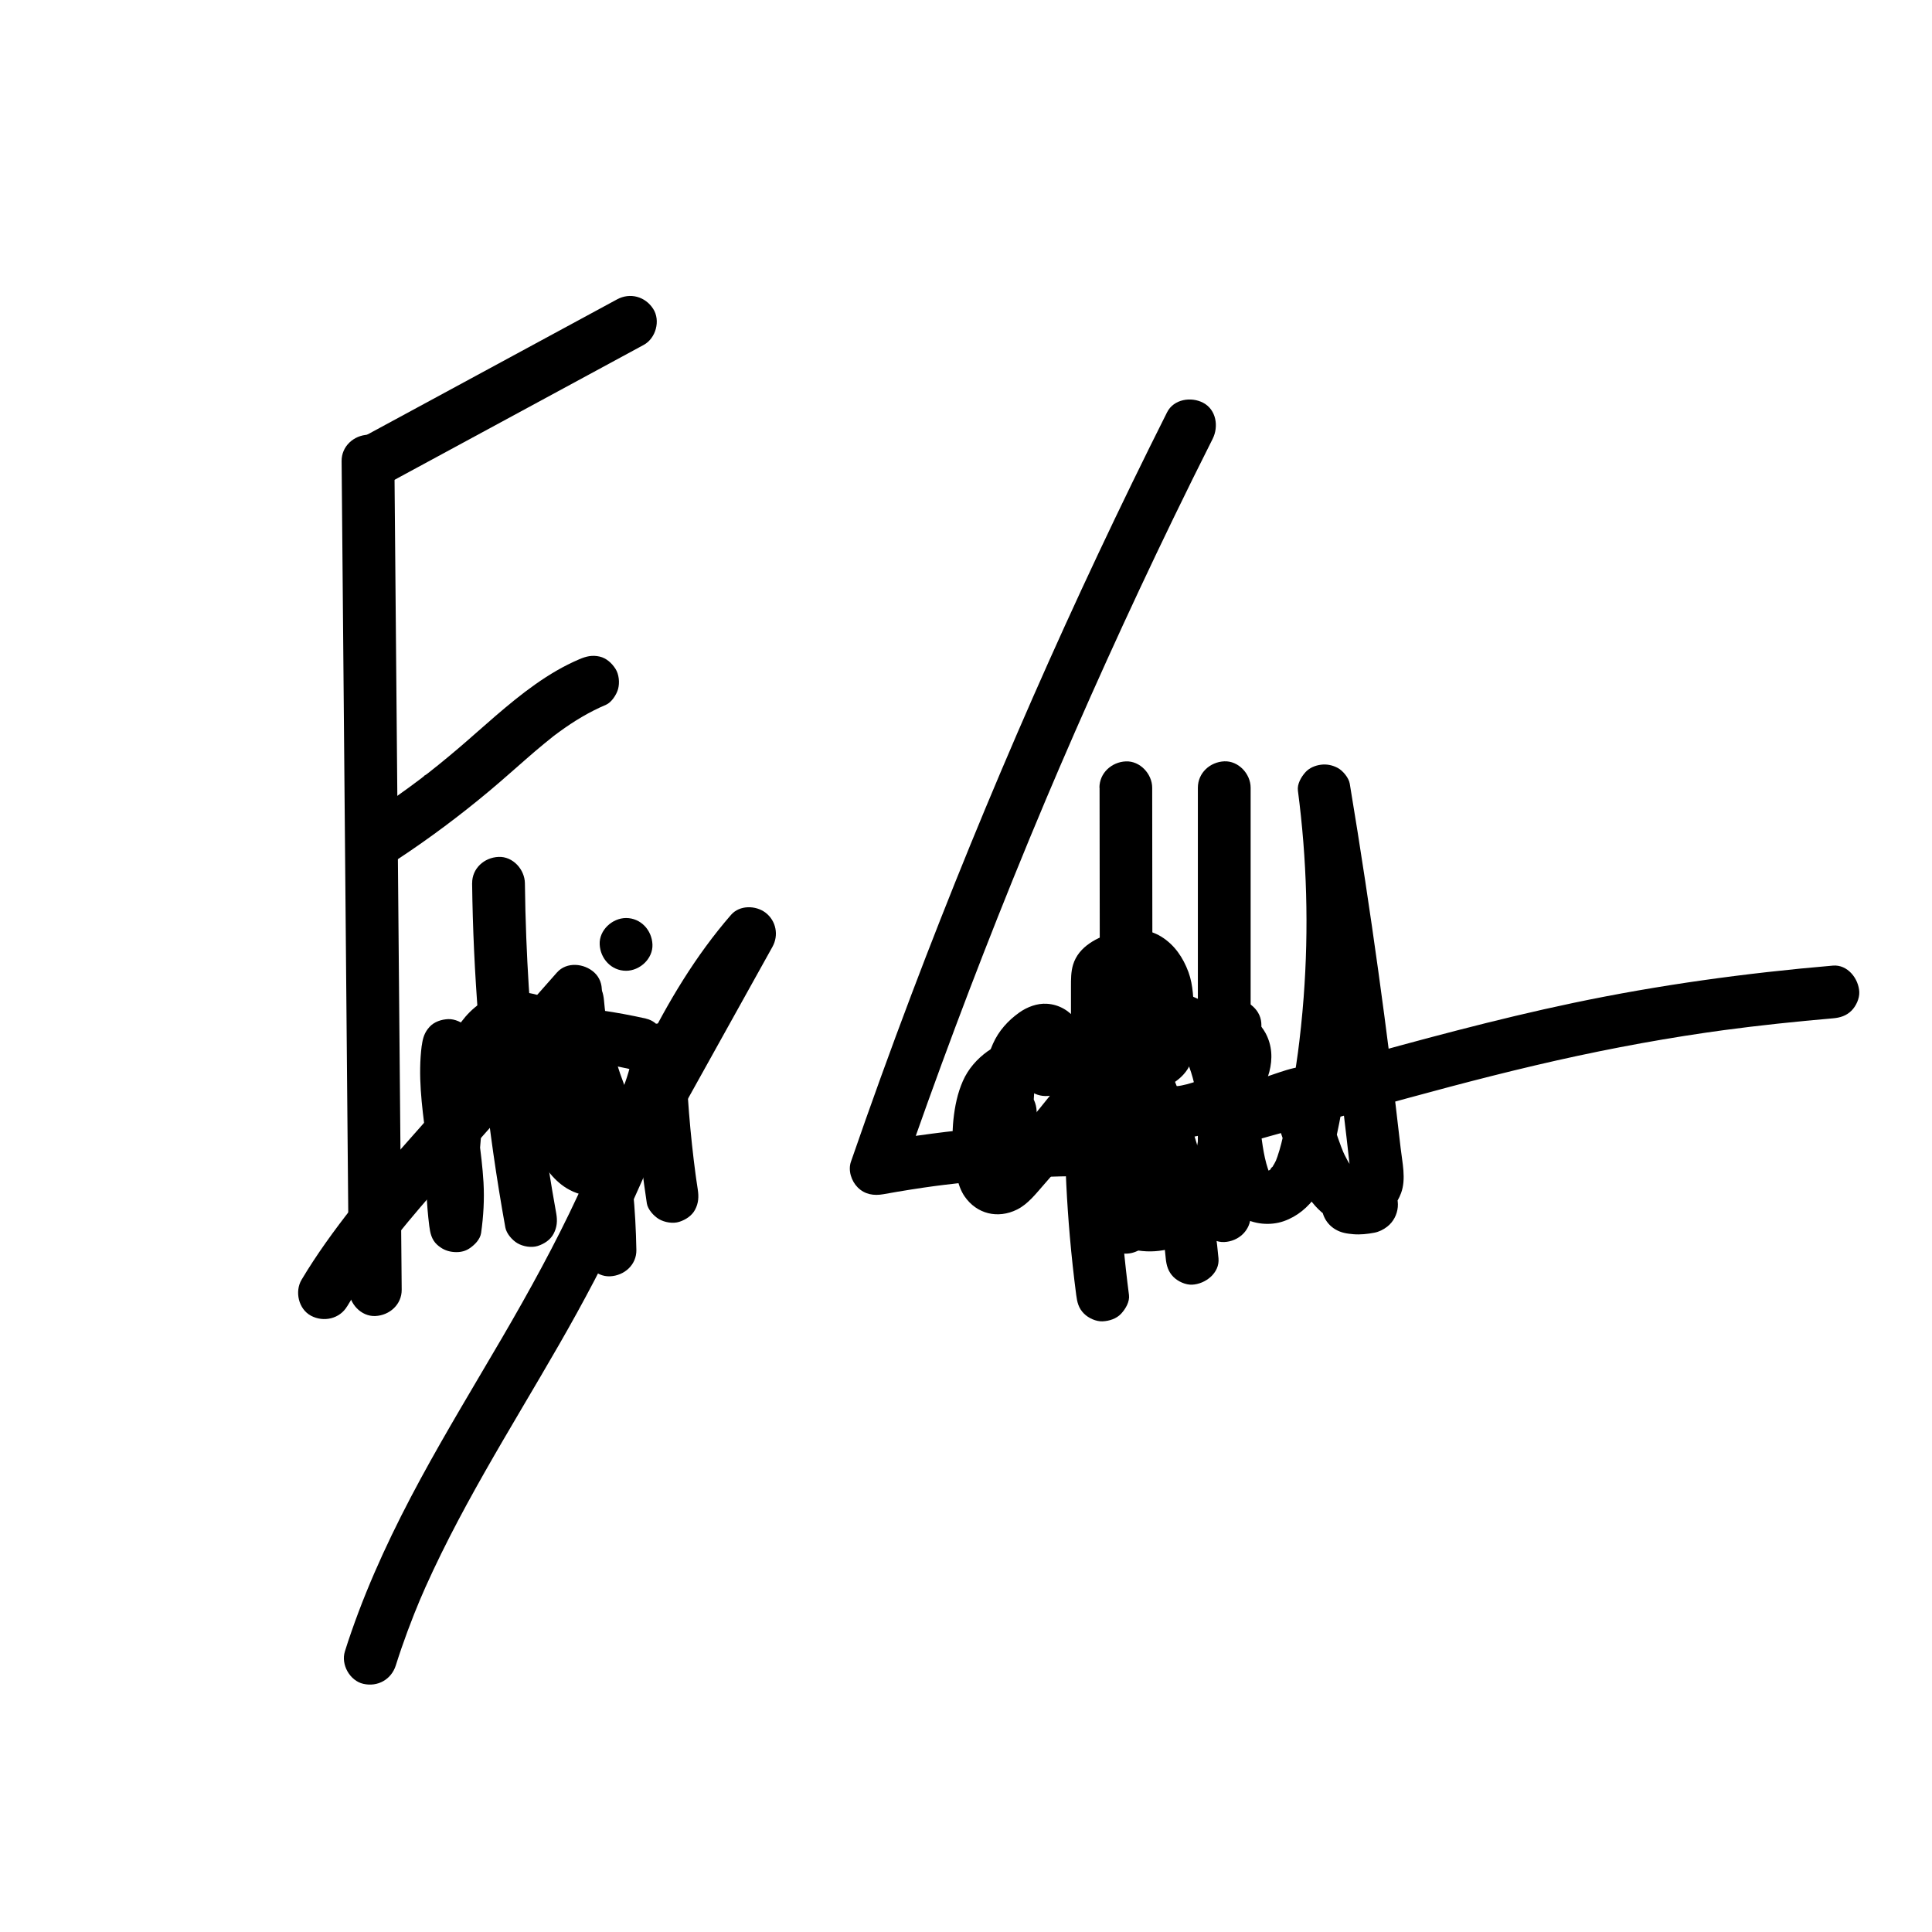
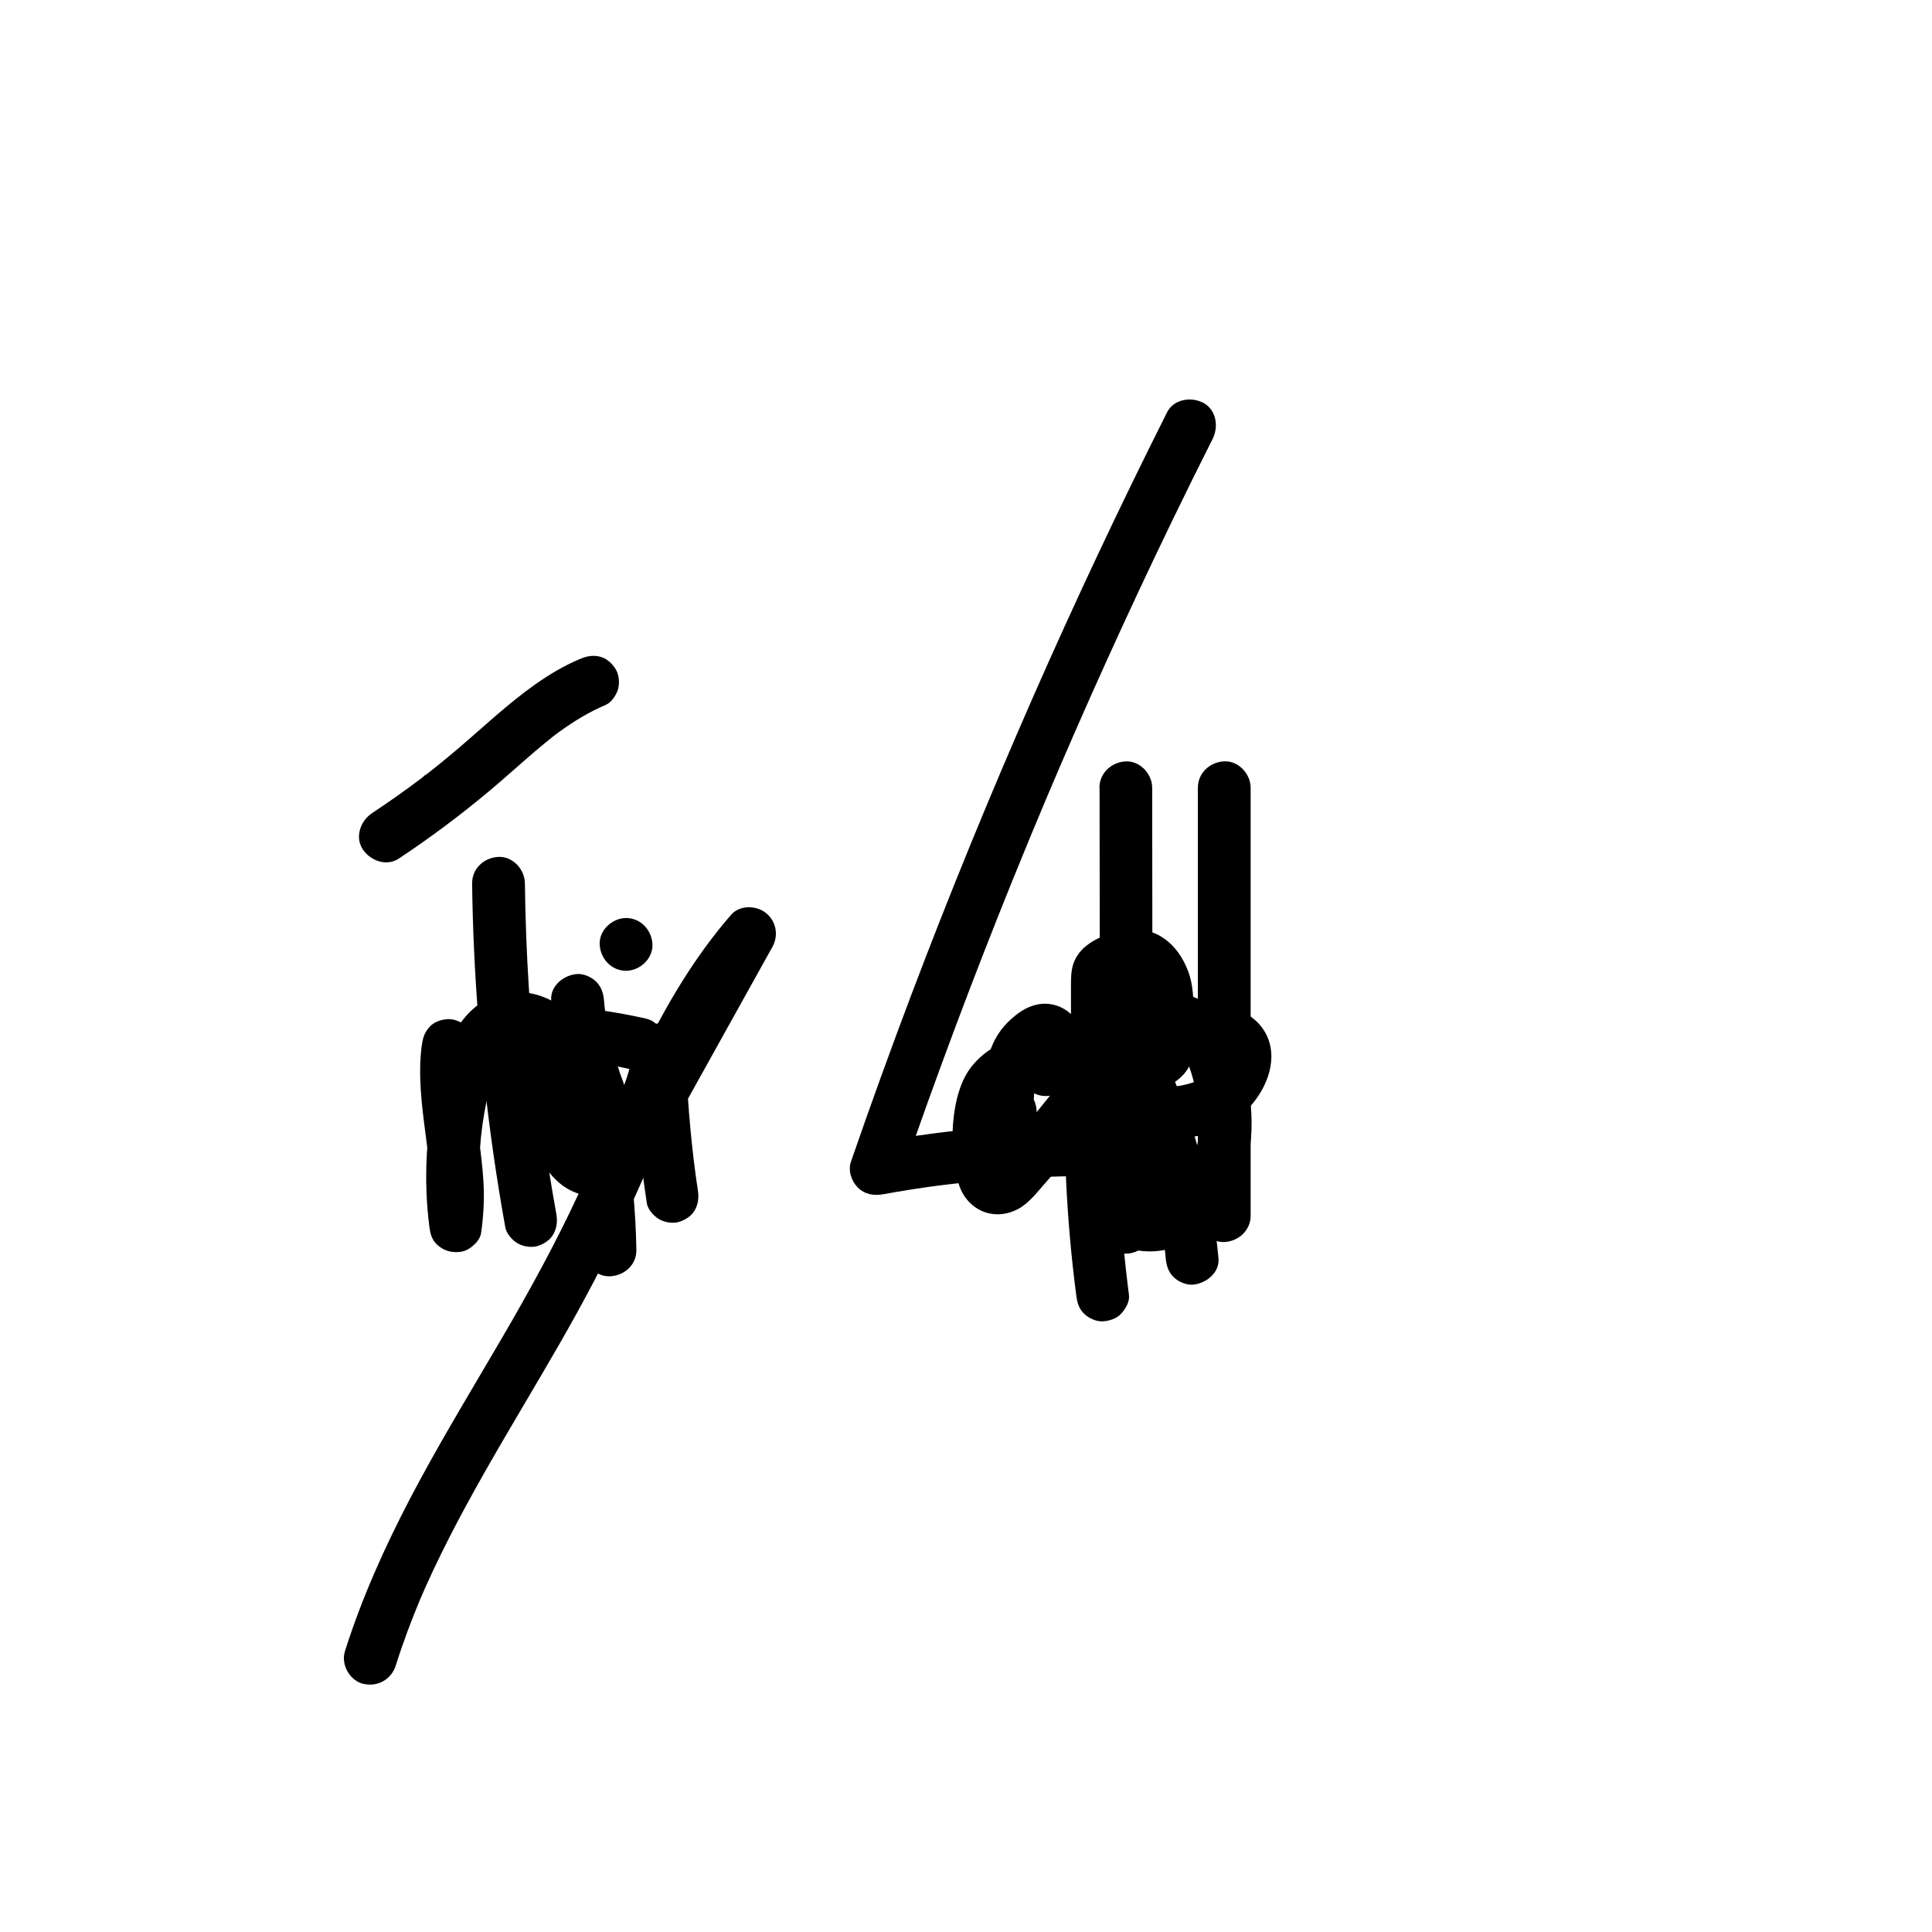
<svg xmlns="http://www.w3.org/2000/svg" width="512" zoomAndPan="magnify" viewBox="0 0 384 384" height="512" preserveAspectRatio="xMidYMid meet" version="1.0">
  <defs>
    <clipPath id="7f4e881ae1">
-       <path d="M 69 58.816 L 131 58.816 L 131 97 L 69 97 Z M 69 58.816 " clip-rule="nonzero" />
-     </clipPath>
+       </clipPath>
    <clipPath id="120591dcdf">
-       <path d="M 59.148 191 L 120 191 L 120 263 L 59.148 263 Z M 59.148 191 " clip-rule="nonzero" />
-     </clipPath>
+       </clipPath>
    <clipPath id="334960e711">
      <path d="M 68 180 L 155 180 L 155 334.816 L 68 334.816 Z M 68 180 " clip-rule="nonzero" />
    </clipPath>
    <clipPath id="cb274a47e4">
      <path d="M 239 151 L 369.648 151 L 369.648 246 L 239 246 Z M 239 151 " clip-rule="nonzero" />
    </clipPath>
  </defs>
  <rect x="-38.4" width="460.8" fill="#ffffff" y="-38.4" height="460.8" fill-opacity="1" />
-   <rect x="-38.4" width="460.8" fill="#ffffff" y="-38.4" height="460.8" fill-opacity="1" />
-   <path fill="#000000" d="M 79.84 256.328 C 79.652 234.926 79.465 213.523 79.273 192.129 C 79.086 170.73 78.898 149.328 78.707 127.934 C 78.602 115.836 78.492 103.742 78.387 91.645 C 78.367 88.906 75.996 86.277 73.145 86.402 C 70.293 86.527 67.871 88.711 67.898 91.645 C 68.09 113.047 68.277 134.449 68.465 155.84 L 69.031 220.039 C 69.137 232.137 69.25 244.227 69.355 256.328 C 69.375 259.066 71.746 261.695 74.598 261.57 C 77.449 261.441 79.867 259.262 79.84 256.328 Z M 79.84 256.328 " fill-opacity="1" fill-rule="nonzero" />
  <g clip-path="url(#7f4e881ae1)">
    <path fill="#000000" d="M 77.105 96.078 C 90.328 88.918 103.547 81.762 116.766 74.605 C 120.492 72.586 124.219 70.574 127.945 68.551 C 130.355 67.246 131.328 63.707 129.824 61.383 C 128.246 58.93 125.234 58.102 122.652 59.5 C 109.434 66.66 96.215 73.816 82.992 80.973 C 79.266 82.992 75.543 85.004 71.816 87.023 C 69.402 88.332 68.43 91.867 69.934 94.195 C 71.516 96.648 74.527 97.473 77.105 96.078 Z M 77.105 96.078 " fill-opacity="1" fill-rule="nonzero" />
  </g>
  <path fill="#000000" d="M 79.254 170.652 C 85.469 166.543 91.445 162.07 97.156 157.297 C 99.66 155.207 102.086 153.031 104.539 150.895 C 105.734 149.852 106.938 148.809 108.168 147.805 C 108.777 147.301 109.398 146.805 110.012 146.316 C 110.266 146.113 110.797 145.758 109.648 146.586 C 109.812 146.469 109.965 146.352 110.117 146.23 C 110.469 145.965 110.824 145.699 111.188 145.441 C 114.074 143.336 117.137 141.48 120.438 140.082 C 121.555 139.605 122.543 138.062 122.848 136.949 C 123.191 135.691 123.039 134.02 122.316 132.91 C 121.598 131.797 120.52 130.805 119.188 130.5 C 117.719 130.164 116.516 130.441 115.145 131.031 C 108.93 133.672 103.562 137.941 98.48 142.309 C 96.051 144.395 93.684 146.539 91.25 148.613 C 89.914 149.754 88.566 150.871 87.203 151.977 C 86.516 152.527 85.832 153.074 85.148 153.613 C 84.973 153.746 84.805 153.883 84.629 154.016 C 84.352 154.242 83.895 154.395 84.91 153.801 C 84.496 154.039 84.121 154.41 83.734 154.695 C 80.555 157.105 77.289 159.406 73.961 161.609 C 71.676 163.117 70.488 166.312 72.082 168.777 C 73.551 171.059 76.809 172.281 79.254 170.66 Z M 79.254 170.652 " fill-opacity="1" fill-rule="nonzero" />
  <g clip-path="url(#120591dcdf)">
    <path fill="#000000" d="M 69.004 259.641 C 70.262 257.527 71.59 255.469 72.988 253.445 C 74.387 251.426 75.941 249.527 77.332 247.512 C 76.402 248.863 77.477 247.332 77.688 247.059 C 78.086 246.555 78.484 246.059 78.883 245.555 C 79.617 244.641 80.359 243.73 81.113 242.832 C 82.68 240.941 84.281 239.078 85.887 237.23 C 92.66 229.438 99.547 221.73 106.387 213.992 C 110.293 209.562 114.207 205.137 118.117 200.707 C 119.934 198.652 120.289 195.289 118.117 193.289 C 116.129 191.465 112.641 191.094 110.699 193.289 C 103.645 201.277 96.59 209.27 89.531 217.258 C 82.945 224.715 76.211 232.066 70.066 239.895 C 66.434 244.527 62.965 249.289 59.945 254.348 C 58.539 256.703 59.336 260.207 61.824 261.52 C 64.312 262.832 67.496 262.156 68.996 259.641 Z M 69.004 259.641 " fill-opacity="1" fill-rule="nonzero" />
  </g>
  <path fill="#000000" d="M 124.438 192.949 C 127.176 192.949 129.805 190.535 129.68 187.707 C 129.555 184.875 127.371 182.465 124.438 182.465 C 121.695 182.465 119.066 184.875 119.191 187.707 C 119.32 190.535 121.5 192.949 124.438 192.949 Z M 124.438 192.949 " fill-opacity="1" fill-rule="nonzero" />
  <path fill="#000000" d="M 83.824 207.785 C 82.289 219.695 86.91 231.43 85.363 243.34 L 85.551 241.949 L 85.512 242.27 L 95.809 243.66 C 94.969 236.973 94.996 230.215 95.887 223.531 L 95.695 224.922 C 96.34 220.227 97.242 215.363 99.051 210.953 L 98.52 212.203 C 98.793 211.555 99.094 210.91 99.438 210.289 C 99.598 210 99.766 209.715 99.945 209.441 C 100.242 208.988 101.07 208.176 99.883 209.449 C 100.324 208.98 100.738 208.52 101.219 208.078 C 101.812 207.535 100.324 208.652 100.742 208.449 C 100.898 208.379 101.043 208.246 101.191 208.156 C 101.5 207.969 101.82 207.809 102.148 207.66 L 100.898 208.191 C 101.602 207.891 102.332 207.695 103.094 207.582 L 101.703 207.773 C 102.547 207.668 103.379 207.668 104.23 207.777 L 102.84 207.59 C 103.562 207.711 104.238 207.906 104.926 208.172 L 103.672 207.641 C 104.23 207.875 104.777 208.148 105.301 208.473 C 105.527 208.605 105.75 208.75 105.965 208.898 C 106.883 209.527 105.328 208.352 105.734 208.703 C 106.566 209.406 107.238 210.203 107.992 210.98 C 106.965 209.926 107.523 210.363 107.797 210.734 C 107.945 210.945 108.09 211.156 108.23 211.371 C 108.516 211.805 108.781 212.246 109.035 212.699 C 109.586 213.684 110.07 214.711 110.516 215.754 L 109.984 214.504 C 112.641 220.844 114.172 227.648 115.098 234.449 L 114.906 233.059 C 115.586 238.16 115.898 243.293 115.996 248.438 C 116.047 251.176 118.375 253.805 121.242 253.676 C 124.105 253.551 126.539 251.371 126.484 248.438 C 126.336 240.543 125.66 232.625 124.059 224.895 C 123.309 221.273 122.324 217.695 121.066 214.223 C 119.926 211.07 118.633 207.844 116.613 205.137 C 114.102 201.773 110.938 198.973 106.832 197.758 C 103.105 196.645 98.582 197.195 95.375 199.469 C 89.672 203.516 87.77 210.574 86.441 217.098 C 84.656 225.832 84.203 234.82 85.32 243.668 C 85.496 245.047 85.777 246.379 86.859 247.375 C 87.727 248.172 88.699 248.66 89.871 248.812 C 91.047 248.969 92.242 248.82 93.215 248.191 C 94.277 247.508 95.438 246.367 95.625 245.059 C 96.094 241.711 96.289 238.422 96.102 235.043 C 95.926 231.984 95.535 228.938 95.137 225.902 C 94.355 219.906 93.543 213.844 94.324 207.801 C 94.488 206.57 93.625 204.926 92.789 204.094 C 91.879 203.188 90.383 202.504 89.082 202.559 C 87.781 202.613 86.32 203.062 85.379 204.094 C 84.371 205.191 84.027 206.34 83.84 207.801 Z M 83.824 207.785 " fill-opacity="1" fill-rule="nonzero" />
  <path fill="#000000" d="M 93.836 175.566 C 94.059 193.527 95.516 211.434 98.051 229.215 C 98.758 234.148 99.555 239.07 100.441 243.977 C 100.668 245.199 101.812 246.5 102.855 247.109 C 103.98 247.766 105.637 248.043 106.895 247.641 C 108.152 247.234 109.391 246.445 110.027 245.227 C 110.719 243.922 110.816 242.641 110.559 241.188 C 109.48 235.211 108.531 229.207 107.719 223.191 L 107.91 224.582 C 106.211 211.91 105.098 199.168 104.602 186.391 C 104.461 182.785 104.371 179.172 104.328 175.559 C 104.297 172.82 101.945 170.191 99.086 170.316 C 96.227 170.441 93.809 172.621 93.844 175.559 Z M 93.836 175.566 " fill-opacity="1" fill-rule="nonzero" />
  <path fill="#000000" d="M 128.363 202.445 C 125.43 201.789 122.465 201.238 119.484 200.812 C 116.34 200.363 112.914 199.754 109.84 200.945 C 107.602 201.809 105.938 203.117 104.562 205.094 C 103.652 206.402 103.078 208.051 102.77 209.617 C 102.094 213.051 102.234 216.445 103.016 219.848 C 103.723 222.91 105 225.867 106.426 228.664 C 107.852 231.457 109.77 234.43 112.637 236.176 C 114.266 237.168 116.305 237.793 118.223 237.75 C 120.625 237.691 122.625 236.777 124.457 235.289 C 126.625 233.527 128.008 230.738 129.387 228.348 C 132.914 222.234 135.773 215.773 136.273 208.652 L 125.785 208.652 C 126.066 218.879 127.035 229.07 128.566 239.184 C 128.75 240.391 129.973 241.727 130.98 242.312 C 132.105 242.969 133.762 243.25 135.02 242.844 C 136.277 242.438 137.516 241.648 138.152 240.434 C 138.852 239.105 138.906 237.867 138.684 236.395 C 138.473 235.031 138.277 233.668 138.098 232.305 L 138.285 233.695 C 137.172 225.387 136.504 217.027 136.277 208.652 C 136.203 205.914 133.922 203.285 131.035 203.41 C 128.148 203.535 125.996 205.719 125.793 208.652 C 125.75 209.273 125.688 209.891 125.602 210.504 L 125.793 209.113 C 125.395 211.875 124.57 214.523 123.492 217.098 L 124.023 215.844 C 122.918 218.43 121.598 220.906 120.184 223.336 C 119.543 224.449 118.898 225.574 118.199 226.648 C 118.094 226.812 117.383 227.781 117.996 227 C 118.613 226.219 117.863 227.141 117.723 227.277 C 117.543 227.469 117.34 227.621 117.16 227.805 C 118.234 226.754 117.648 227.41 117.137 227.648 L 118.391 227.117 C 118.055 227.25 117.727 227.344 117.375 227.406 L 118.766 227.215 C 118.32 227.266 117.891 227.266 117.445 227.211 L 118.836 227.398 C 118.391 227.32 117.969 227.195 117.543 227.027 L 118.793 227.559 C 118.418 227.391 118.074 227.168 117.711 226.98 C 117.199 226.715 118.535 227.719 118.117 227.301 C 117.949 227.133 117.758 226.984 117.598 226.812 C 117.465 226.68 117.34 226.531 117.215 226.391 C 116.613 225.742 117.766 227.188 117.418 226.664 C 117.18 226.301 116.926 225.953 116.703 225.582 C 115.762 224.023 114.965 222.367 114.242 220.695 L 114.773 221.945 C 113.852 219.746 113.133 217.473 112.789 215.105 L 112.977 216.496 C 112.781 214.973 112.754 213.453 112.941 211.93 L 112.754 213.32 C 112.906 212.258 113.145 211.227 113.566 210.23 L 113.035 211.484 C 113.152 211.23 113.27 210.98 113.41 210.742 C 113.504 210.582 113.605 210.43 113.711 210.281 C 113.188 210.93 113.062 211.113 113.336 210.82 C 114.207 210.094 112.637 211.203 113.098 210.961 C 113.363 210.812 113.613 210.66 113.895 210.539 L 112.641 211.07 C 113.215 210.848 113.797 210.707 114.41 210.629 L 113.02 210.82 C 114.398 210.68 115.754 210.82 117.117 210.996 L 115.727 210.805 C 119.039 211.254 122.34 211.84 125.602 212.574 C 128.273 213.176 131.406 211.762 132.055 208.91 C 132.664 206.25 131.258 203.102 128.395 202.461 Z M 128.363 202.445 " fill-opacity="1" fill-rule="nonzero" />
  <g clip-path="url(#334960e711)">
    <path fill="#000000" d="M 109.559 198.84 C 110.586 210.352 114.137 221.633 120.465 231.355 C 121.484 232.926 123.074 233.945 124.996 233.945 C 126.812 233.945 128.629 232.953 129.523 231.355 C 135.754 220.156 141.977 208.961 148.207 197.762 C 149.98 194.57 151.758 191.383 153.531 188.188 C 154.812 185.887 154.258 183.031 152.184 181.422 C 150.246 179.926 147.016 179.852 145.297 181.836 C 138.258 189.941 132.754 199.168 128.008 208.773 C 123.262 218.375 119.297 228.008 114.852 237.582 C 110.406 247.156 105.176 256.676 99.773 265.93 C 94.367 275.184 88.727 284.473 83.582 293.957 C 78.289 303.723 73.5 313.801 69.852 324.297 C 69.395 325.605 68.961 326.91 68.551 328.227 C 67.727 330.84 69.523 334.062 72.215 334.676 C 75.074 335.328 77.777 333.816 78.668 331.016 C 80.105 326.457 81.785 321.977 83.637 317.566 L 83.105 318.816 C 90.746 300.766 101.367 284.234 111.105 267.285 C 115.965 258.836 120.52 250.246 124.59 241.383 C 128.602 232.641 132.32 223.762 136.543 215.117 C 138.859 210.387 141.32 205.719 144.074 201.223 C 145.43 199.008 146.863 196.832 148.371 194.723 C 148.766 194.18 149.164 193.641 149.562 193.102 C 149.734 192.871 149.91 192.641 150.078 192.418 C 150.406 191.984 150.309 192.109 149.785 192.793 C 149.902 192.641 150.023 192.492 150.141 192.34 C 150.973 191.293 151.828 190.258 152.707 189.242 L 144.473 182.891 C 138.242 194.086 132.02 205.285 125.793 216.48 C 124.016 219.676 122.242 222.863 120.465 226.055 L 129.52 226.055 C 127.496 222.953 125.766 219.684 124.309 216.277 L 124.84 217.527 C 122.547 212.086 120.988 206.352 120.191 200.496 L 120.383 201.887 C 120.25 200.867 120.137 199.852 120.047 198.832 C 119.918 197.414 119.543 196.164 118.508 195.129 C 117.598 194.219 116.102 193.535 114.801 193.59 C 112.172 193.711 109.301 195.91 109.559 198.832 Z M 109.559 198.84 " fill-opacity="1" fill-rule="nonzero" />
  </g>
  <path fill="#000000" d="M 231.969 81.938 C 222.59 100.598 213.688 119.504 205.285 138.629 C 196.742 158.086 188.691 177.754 181.168 197.629 C 176.992 208.66 172.98 219.758 169.129 230.906 C 168.527 232.641 169.219 234.75 170.477 236.008 C 171.891 237.422 173.695 237.699 175.582 237.359 C 179.168 236.707 182.773 236.141 186.391 235.652 L 185 235.84 C 198.664 234.016 212.48 233.387 226.258 233.961 C 229 234.074 231.629 231.465 231.504 228.719 C 231.371 225.785 229.195 223.602 226.258 223.477 C 212.59 222.91 198.895 223.52 185.332 225.309 C 181.141 225.859 176.957 226.488 172.793 227.246 C 174.945 229.398 177.09 231.543 179.246 233.695 C 186.074 213.922 193.41 194.332 201.258 174.938 C 203.469 169.473 205.719 164.027 208.012 158.594 L 207.48 159.848 C 215.562 140.703 224.141 121.762 233.199 103.059 C 235.766 97.762 238.375 92.484 241.023 87.227 C 242.254 84.781 241.75 81.434 239.145 80.059 C 236.758 78.797 233.285 79.324 231.969 81.938 Z M 231.969 81.938 " fill-opacity="1" fill-rule="nonzero" />
  <path fill="#000000" d="M 210.57 208.113 C 206.309 205.57 200.301 206.066 196.305 208.945 C 194.172 210.484 192.438 212.449 191.375 214.867 C 190.312 217.285 189.781 219.855 189.492 222.602 C 189.258 224.945 189.285 227.309 189.562 229.648 C 189.879 232.297 190.156 235.512 191.715 237.785 C 194.137 241.301 198.332 242.305 202.148 240.406 C 204.32 239.328 205.91 237.238 207.48 235.457 C 211.039 231.438 214.473 227.309 217.773 223.07 C 214.852 222.305 211.926 221.527 209.004 220.758 C 211.922 228.699 214.844 236.637 217.758 244.578 C 218.242 245.883 218.934 246.988 220.168 247.707 C 221.297 248.367 222.953 248.645 224.211 248.238 C 226.727 247.422 228.887 244.551 227.875 241.789 C 224.957 233.848 222.035 225.91 219.121 217.969 C 218.477 216.207 217.34 214.824 215.457 214.309 C 213.828 213.859 211.465 214.23 210.355 215.656 C 208.02 218.648 205.621 221.598 203.16 224.484 C 201.957 225.895 200.734 227.285 199.504 228.672 C 198.891 229.363 198.281 230.062 197.637 230.73 C 197.52 230.859 197.398 230.977 197.273 231.094 C 197.121 231.242 196.477 231.758 197.203 231.191 C 197.891 230.66 197.367 231.055 197.199 231.16 C 197.008 231.27 196.82 231.355 196.617 231.445 L 197.867 230.914 C 197.617 230.996 197.395 231.055 197.129 231.094 L 198.52 230.906 C 198.344 230.926 198.176 230.926 198 230.906 L 199.395 231.094 C 199.129 231.055 198.91 231.004 198.664 230.914 L 199.918 231.445 C 199.777 231.383 199.645 231.312 199.52 231.223 C 200.258 231.844 200.449 231.961 200.086 231.59 C 201.141 232.668 200.582 232.242 200.328 231.695 L 200.859 232.949 C 200.309 231.578 200.098 230.031 199.902 228.57 L 200.094 229.965 C 199.742 227.203 199.734 224.422 200.094 221.652 L 199.902 223.043 C 200.098 221.617 200.414 220.227 200.957 218.887 L 200.426 220.137 C 200.656 219.59 200.918 219.066 201.23 218.57 C 201.301 218.453 201.379 218.34 201.453 218.227 C 201.77 217.789 201.656 217.922 201.133 218.625 C 201.344 218.465 201.512 218.188 201.699 217.996 C 201.887 217.809 202.105 217.641 202.293 217.453 C 201.23 218.527 201.59 217.977 201.988 217.719 C 202.461 217.41 202.973 217.152 203.496 216.934 L 202.246 217.465 C 203.027 217.16 203.824 216.949 204.648 216.832 L 203.258 217.02 C 204 216.934 204.734 216.93 205.469 217.02 L 204.078 216.832 C 204.637 216.914 205.168 217.055 205.691 217.258 L 204.441 216.727 C 204.734 216.852 205.008 216.992 205.277 217.16 C 207.637 218.562 211.137 217.766 212.453 215.277 C 213.766 212.789 213.09 209.602 210.57 208.109 Z M 210.57 208.113 " fill-opacity="1" fill-rule="nonzero" />
  <path fill="#000000" d="M 195.539 220.785 C 195.766 225.273 195.988 229.766 196.203 234.254 L 206.504 232.863 C 206.355 231.969 206.215 231.074 206.09 230.172 L 206.277 231.562 C 205.566 226.258 205.062 220.695 205.742 215.371 L 205.551 216.762 C 205.797 214.992 206.195 213.258 206.887 211.609 L 206.355 212.859 C 206.574 212.363 206.809 211.883 207.082 211.414 C 207.238 211.148 207.41 210.902 207.578 210.645 C 208.07 209.898 206.637 211.691 207.383 210.902 C 207.566 210.715 207.734 210.512 207.922 210.332 C 208.074 210.176 208.895 209.52 208.074 210.148 C 207.258 210.777 208.109 210.148 208.293 210.031 C 208.594 209.84 208.906 209.672 209.234 209.527 L 207.984 210.059 C 208.277 209.945 208.535 209.867 208.844 209.812 L 207.453 210 C 207.648 209.973 207.844 209.973 208.039 210 L 206.648 209.812 C 206.805 209.832 206.957 209.875 207.109 209.926 L 205.859 209.395 C 206.008 209.449 206.145 209.52 206.277 209.598 C 205.551 208.988 205.383 208.863 205.781 209.219 C 206.195 209.66 206.141 209.938 205.609 208.918 C 205.902 209.477 206.309 210.016 206.629 210.562 C 207.34 211.77 208.02 212.992 208.676 214.23 C 210.02 216.754 211.242 219.34 212.359 221.973 L 211.828 220.723 C 215.156 228.605 217.473 236.891 218.707 245.359 C 221.902 244.012 225.098 242.668 228.293 241.32 C 227.938 240.539 227.594 239.75 227.258 238.953 L 227.789 240.203 C 224.656 232.73 222.527 224.875 221.434 216.852 L 221.625 218.242 C 221.246 215.383 220.898 212.484 221.262 209.602 L 221.07 210.996 C 221.234 209.898 221.492 208.848 221.91 207.82 L 221.379 209.07 C 221.582 208.609 221.832 208.191 222.078 207.75 C 222.352 207.254 221.211 208.836 221.82 208.129 C 222.379 207.473 220.758 208.801 221.562 208.379 L 220.309 208.91 C 220.547 208.812 220.758 208.75 221.008 208.707 L 219.617 208.898 C 219.855 208.875 220.066 208.875 220.301 208.898 L 218.91 208.707 C 219.141 208.758 219.344 208.812 219.57 208.898 L 218.316 208.367 C 218.52 208.465 218.738 208.645 218.945 208.707 C 218.227 208.129 218.066 208.008 218.473 208.359 L 218.66 208.539 C 218.84 208.723 218.996 208.969 219.191 209.137 C 218.652 208.422 218.539 208.289 218.855 208.723 L 219.004 208.945 C 219.68 209.98 220.219 211.121 220.777 212.219 C 221.938 214.512 223.023 216.844 224.023 219.207 L 223.492 217.957 C 227.371 227.168 230.012 236.867 231.355 246.781 L 231.168 245.387 C 231.375 246.953 231.551 248.527 231.699 250.098 C 231.832 251.52 232.195 252.77 233.234 253.805 C 234.145 254.711 235.641 255.398 236.941 255.34 C 239.57 255.223 242.457 253.02 242.184 250.098 C 240.91 236.281 237.332 222.91 231.48 210.332 C 230.047 207.254 228.637 203.969 226.344 201.426 C 224.777 199.68 222.457 198.414 220.078 198.391 C 217.145 198.363 214.828 199.965 213.18 202.258 C 212.129 203.711 211.465 205.578 211.117 207.324 C 210.73 209.273 210.57 211.266 210.656 213.25 C 210.816 216.887 211.391 220.543 212.055 224.121 C 213.492 231.906 215.996 239.406 219.254 246.613 C 219.742 247.688 221.262 248.766 222.387 249.023 C 223.512 249.281 224.688 249.227 225.797 248.758 C 226.805 248.332 227.781 247.605 228.309 246.613 C 229.012 245.285 229.047 244.047 228.84 242.57 C 227.195 231.293 223.594 220.332 218.395 210.184 C 217.121 207.695 215.82 205.109 214.109 202.887 C 212.598 200.93 210.578 199.656 208.055 199.504 C 206.16 199.387 204.16 200.141 202.629 201.223 C 200.363 202.824 198.492 204.898 197.359 207.449 C 196.141 210.199 195.539 212.867 195.207 215.844 C 194.871 218.82 194.969 221.582 195.129 224.434 C 195.332 228.188 195.785 231.926 196.402 235.633 C 196.598 236.797 197.793 238.223 198.812 238.762 C 199.832 239.301 200.965 239.547 202.152 239.383 C 204.609 239.055 206.832 236.855 206.699 234.234 C 206.473 229.746 206.25 225.254 206.035 220.766 C 205.902 218.031 203.719 215.391 200.789 215.523 C 198.066 215.641 195.402 217.828 195.547 220.766 Z M 195.539 220.785 " fill-opacity="1" fill-rule="nonzero" />
  <path fill="#000000" d="M 212.156 204.586 C 211.293 218.305 211.445 232.082 212.641 245.773 C 212.977 249.652 213.402 253.523 213.906 257.383 C 214.094 258.828 214.367 260.016 215.445 261.086 C 216.352 261.996 217.848 262.68 219.148 262.625 C 220.449 262.566 221.91 262.121 222.855 261.086 C 223.723 260.137 224.566 258.719 224.391 257.383 C 222.625 243.754 221.867 229.996 222.156 216.258 C 222.238 212.363 222.406 208.473 222.652 204.586 C 222.828 201.844 220.113 199.223 217.41 199.344 C 214.418 199.477 212.355 201.648 212.164 204.586 Z M 212.156 204.586 " fill-opacity="1" fill-rule="nonzero" />
  <path fill="#000000" d="M 223.359 217.793 C 223.359 213.777 223.359 209.758 223.359 205.746 L 223.359 199.887 C 223.359 197.918 223.219 195.891 223.398 193.926 L 223.211 195.316 C 223.254 195.031 223.309 194.777 223.395 194.5 L 222.859 195.75 C 223.098 195.207 223.469 195.059 222.645 195.902 C 221.82 196.75 221.988 196.379 222.492 196.105 C 223.016 195.82 223.566 195.59 224.113 195.352 L 222.859 195.883 C 223.82 195.484 224.785 195.164 225.812 195.008 L 224.422 195.199 C 225.027 195.129 225.609 195.121 226.211 195.199 L 224.82 195.008 C 225.266 195.094 225.688 195.211 226.105 195.387 L 224.855 194.855 C 225.188 195.016 225.496 195.207 225.812 195.402 C 226.316 195.715 224.859 194.52 225.422 195.129 C 225.559 195.281 225.715 195.422 225.852 195.574 C 225.984 195.723 226.383 196.234 225.84 195.535 C 225.293 194.836 225.75 195.441 225.859 195.633 C 226.086 195.996 226.273 196.371 226.449 196.766 L 225.918 195.512 C 226.352 196.555 226.602 197.637 226.754 198.758 L 226.566 197.363 C 226.789 199.23 226.77 201.117 226.785 203 C 226.797 204.879 226.965 206.723 226.754 208.535 L 226.945 207.145 C 226.895 207.422 226.832 207.668 226.75 207.941 L 227.281 206.688 C 227.055 207.191 226.652 207.457 227.516 206.543 C 227.223 206.816 227.258 206.801 227.637 206.492 C 228.027 206.207 228.055 206.18 227.719 206.41 C 227.203 206.684 226.707 206.961 226.168 207.199 L 227.418 206.668 C 226.105 207.215 224.742 207.582 223.328 207.777 L 224.723 207.59 C 223.715 207.711 222.707 207.738 221.695 207.676 C 218.953 207.5 216.332 210.211 216.449 212.918 C 216.582 215.906 218.758 217.969 221.695 218.156 C 224.336 218.324 227.152 217.949 229.637 217.004 C 232.992 215.727 236.32 213.777 237.055 209.934 C 237.57 207.234 237.277 204.348 237.254 201.613 C 237.234 198.883 237.188 195.848 236.215 193.207 C 235.152 190.328 233.445 187.789 230.789 186.152 C 228.133 184.52 224.574 184.309 221.531 185.246 C 218.129 186.285 214.41 188.062 213.285 191.73 C 212.852 193.152 212.863 194.645 212.863 196.113 L 212.863 200.246 C 212.863 206.102 212.863 211.953 212.871 217.809 C 212.871 220.547 215.281 223.176 218.113 223.051 C 220.945 222.926 223.359 220.746 223.359 217.809 Z M 223.359 217.793 " fill-opacity="1" fill-rule="nonzero" />
-   <path fill="#000000" d="M 218.547 156.562 C 218.574 177.762 218.598 198.957 218.625 220.156 C 218.625 225.859 218.707 231.578 217.98 237.246 L 218.172 235.855 C 217.906 237.832 217.543 239.789 217.039 241.719 L 227.148 241.719 C 226.645 239.258 226.223 236.785 225.895 234.297 L 226.086 235.688 C 225.617 232.121 225.316 228.531 225.203 224.938 C 225.105 221.828 225.09 218.703 225.488 215.613 L 225.301 217.004 C 225.566 215.09 226.016 213.211 226.75 211.422 L 226.219 212.672 C 226.523 211.953 226.867 211.254 227.266 210.582 C 227.453 210.262 227.656 209.953 227.875 209.645 C 227.98 209.492 228.406 208.938 227.887 209.609 C 227.32 210.352 227.93 209.582 228.02 209.477 C 228.266 209.199 228.523 208.926 228.797 208.672 C 228.93 208.547 229.078 208.43 229.211 208.305 C 229.781 207.777 228.797 208.59 228.797 208.605 C 228.797 208.438 229.691 208.016 229.84 207.934 C 230.195 207.73 230.566 207.555 230.941 207.395 L 229.691 207.926 C 230.453 207.617 231.23 207.41 232.047 207.297 L 230.656 207.484 C 231.426 207.402 232.188 207.41 232.957 207.512 L 231.566 207.324 C 232.301 207.438 233 207.633 233.691 207.918 L 232.438 207.387 C 232.766 207.535 233.082 207.688 233.391 207.871 C 233.543 207.961 233.691 208.059 233.836 208.156 C 234.57 208.609 233.418 207.91 233.375 207.777 C 233.434 207.969 234.02 208.332 234.172 208.492 C 234.43 208.75 234.66 209.023 234.906 209.289 C 235.375 209.805 234.473 208.777 234.496 208.742 C 234.496 208.75 234.863 209.262 234.887 209.289 C 235.074 209.566 235.258 209.855 235.426 210.148 C 235.836 210.848 236.188 211.566 236.508 212.309 L 235.977 211.059 C 237.117 213.77 237.719 216.648 238.117 219.555 L 237.926 218.164 C 238.324 221.207 238.43 224.273 238.051 227.32 L 238.242 225.93 C 237.953 227.992 237.457 229.996 236.656 231.922 L 237.188 230.668 C 236.773 231.633 236.297 232.57 235.738 233.465 C 235.461 233.91 235.152 234.324 234.859 234.758 C 235.836 233.289 234.871 234.715 234.523 235.102 C 234.172 235.484 233.809 235.848 233.434 236.191 C 233.242 236.367 233.039 236.527 232.852 236.695 C 232.172 237.281 233.898 235.969 233.102 236.5 C 232.242 237.07 231.383 237.582 230.434 237.992 L 231.684 237.461 C 230.711 237.859 229.711 238.133 228.672 238.289 L 230.062 238.098 C 228.938 238.246 227.816 238.254 226.691 238.121 L 228.082 238.309 C 226.973 238.156 225.895 237.867 224.859 237.434 L 226.113 237.965 C 225.75 237.805 225.391 237.629 225.051 237.434 C 224.84 237.316 224.637 237.195 224.441 237.062 C 224.254 236.938 223.645 236.477 224.391 237.062 C 225.195 237.691 224.121 236.805 223.93 236.617 C 223.609 236.297 222.637 235.023 223.727 236.492 C 222.883 235.359 222.016 234.473 220.598 234.078 C 219.34 233.738 217.668 233.891 216.555 234.609 C 215.445 235.332 214.453 236.406 214.145 237.742 C 213.836 239.078 213.852 240.676 214.676 241.781 C 216.137 243.738 217.777 245.43 219.961 246.605 C 222.141 247.777 224.512 248.395 227.051 248.652 C 231.453 249.094 235.879 247.508 239.324 244.844 C 247.023 238.895 249.547 228.816 248.566 219.48 C 248.09 214.984 247.23 210.73 245.363 206.605 C 243.828 203.207 241.172 199.918 237.711 198.352 C 232.992 196.211 227.488 196.609 223.273 199.742 C 219.059 202.871 216.641 207.172 215.555 212.055 C 214.457 216.996 214.52 222.156 214.785 227.18 C 215.094 233.004 215.855 238.82 217.016 244.523 C 217.457 246.676 219.898 248.473 222.07 248.371 C 224.355 248.27 226.531 246.82 227.125 244.523 C 228.594 238.852 228.992 232.949 229.07 227.113 C 229.145 221.422 229.078 215.727 229.07 210.035 C 229.055 198.625 229.043 187.211 229.027 175.797 C 229.02 169.387 229.012 162.984 229.008 156.574 C 229.008 153.836 226.594 151.207 223.762 151.332 C 220.934 151.461 218.52 153.641 218.52 156.574 Z M 218.547 156.562 " fill-opacity="1" fill-rule="nonzero" />
+   <path fill="#000000" d="M 218.547 156.562 C 218.574 177.762 218.598 198.957 218.625 220.156 C 218.625 225.859 218.707 231.578 217.98 237.246 L 218.172 235.855 C 217.906 237.832 217.543 239.789 217.039 241.719 L 227.148 241.719 C 226.645 239.258 226.223 236.785 225.895 234.297 L 226.086 235.688 C 225.617 232.121 225.316 228.531 225.203 224.938 C 225.105 221.828 225.09 218.703 225.488 215.613 L 225.301 217.004 C 225.566 215.09 226.016 213.211 226.75 211.422 L 226.219 212.672 C 226.523 211.953 226.867 211.254 227.266 210.582 C 227.453 210.262 227.656 209.953 227.875 209.645 C 227.98 209.492 228.406 208.938 227.887 209.609 C 227.32 210.352 227.93 209.582 228.02 209.477 C 228.266 209.199 228.523 208.926 228.797 208.672 C 228.93 208.547 229.078 208.43 229.211 208.305 C 229.781 207.777 228.797 208.59 228.797 208.605 C 228.797 208.438 229.691 208.016 229.84 207.934 C 230.195 207.73 230.566 207.555 230.941 207.395 L 229.691 207.926 C 230.453 207.617 231.23 207.41 232.047 207.297 L 230.656 207.484 C 231.426 207.402 232.188 207.41 232.957 207.512 L 231.566 207.324 C 232.301 207.438 233 207.633 233.691 207.918 L 232.438 207.387 C 232.766 207.535 233.082 207.688 233.391 207.871 C 233.543 207.961 233.691 208.059 233.836 208.156 C 234.57 208.609 233.418 207.91 233.375 207.777 C 233.434 207.969 234.02 208.332 234.172 208.492 C 234.43 208.75 234.66 209.023 234.906 209.289 C 235.375 209.805 234.473 208.777 234.496 208.742 C 234.496 208.75 234.863 209.262 234.887 209.289 C 235.074 209.566 235.258 209.855 235.426 210.148 C 235.836 210.848 236.188 211.566 236.508 212.309 L 235.977 211.059 C 237.117 213.77 237.719 216.648 238.117 219.555 L 237.926 218.164 C 238.324 221.207 238.43 224.273 238.051 227.32 L 238.242 225.93 C 237.953 227.992 237.457 229.996 236.656 231.922 C 236.773 231.633 236.297 232.57 235.738 233.465 C 235.461 233.91 235.152 234.324 234.859 234.758 C 235.836 233.289 234.871 234.715 234.523 235.102 C 234.172 235.484 233.809 235.848 233.434 236.191 C 233.242 236.367 233.039 236.527 232.852 236.695 C 232.172 237.281 233.898 235.969 233.102 236.5 C 232.242 237.07 231.383 237.582 230.434 237.992 L 231.684 237.461 C 230.711 237.859 229.711 238.133 228.672 238.289 L 230.062 238.098 C 228.938 238.246 227.816 238.254 226.691 238.121 L 228.082 238.309 C 226.973 238.156 225.895 237.867 224.859 237.434 L 226.113 237.965 C 225.75 237.805 225.391 237.629 225.051 237.434 C 224.84 237.316 224.637 237.195 224.441 237.062 C 224.254 236.938 223.645 236.477 224.391 237.062 C 225.195 237.691 224.121 236.805 223.93 236.617 C 223.609 236.297 222.637 235.023 223.727 236.492 C 222.883 235.359 222.016 234.473 220.598 234.078 C 219.34 233.738 217.668 233.891 216.555 234.609 C 215.445 235.332 214.453 236.406 214.145 237.742 C 213.836 239.078 213.852 240.676 214.676 241.781 C 216.137 243.738 217.777 245.43 219.961 246.605 C 222.141 247.777 224.512 248.395 227.051 248.652 C 231.453 249.094 235.879 247.508 239.324 244.844 C 247.023 238.895 249.547 228.816 248.566 219.48 C 248.09 214.984 247.23 210.73 245.363 206.605 C 243.828 203.207 241.172 199.918 237.711 198.352 C 232.992 196.211 227.488 196.609 223.273 199.742 C 219.059 202.871 216.641 207.172 215.555 212.055 C 214.457 216.996 214.52 222.156 214.785 227.18 C 215.094 233.004 215.855 238.82 217.016 244.523 C 217.457 246.676 219.898 248.473 222.07 248.371 C 224.355 248.27 226.531 246.82 227.125 244.523 C 228.594 238.852 228.992 232.949 229.07 227.113 C 229.145 221.422 229.078 215.727 229.07 210.035 C 229.055 198.625 229.043 187.211 229.027 175.797 C 229.02 169.387 229.012 162.984 229.008 156.574 C 229.008 153.836 226.594 151.207 223.762 151.332 C 220.934 151.461 218.52 153.641 218.52 156.574 Z M 218.547 156.562 " fill-opacity="1" fill-rule="nonzero" />
  <path fill="#000000" d="M 223.824 225.93 C 228.516 226.449 233.137 226.777 237.809 225.824 C 241.758 225.023 245.742 222.938 248.461 219.934 C 251.914 216.102 254.188 210.238 251.539 205.34 C 249.566 201.699 245.414 200.008 241.543 199.285 C 237.012 198.449 231.699 198.59 227.789 201.355 C 224.75 203.508 222.742 206.57 221.996 210.23 C 221.199 214.16 221.129 218.297 221.199 222.289 C 221.266 226.281 221.344 230.461 222.594 234.242 C 224.148 238.945 227.637 243.25 232.766 244.09 C 235.152 244.48 237.641 244.457 239.918 243.559 C 242.617 242.496 244.645 240.922 246.336 238.555 C 247.086 237.504 247.195 235.707 246.867 234.512 C 246.539 233.316 245.598 231.977 244.457 231.383 C 241.75 229.949 238.988 230.871 237.285 233.262 C 236.863 233.844 237.688 232.73 237.688 232.738 C 237.688 232.738 237.41 233.047 237.387 233.074 C 237.199 233.27 236.285 234.023 237.082 233.402 C 237.879 232.781 237.004 233.414 236.781 233.543 C 236.488 233.711 236.188 233.848 235.879 233.98 L 237.129 233.449 C 236.43 233.723 235.727 233.91 234.977 234.012 L 236.367 233.82 C 235.695 233.891 235.039 233.898 234.367 233.82 L 235.758 234.012 C 235.02 233.91 234.32 233.723 233.629 233.438 L 234.879 233.969 C 234.465 233.777 234.098 233.555 233.719 233.324 C 232.965 232.855 234.684 234.207 234.055 233.57 C 233.852 233.359 233.633 233.172 233.438 232.949 C 232.719 232.137 233.934 233.688 233.641 233.234 C 233.508 233.023 233.363 232.82 233.234 232.613 C 232.957 232.145 232.727 231.66 232.508 231.16 L 233.039 232.41 C 232.461 230.961 232.125 229.445 231.902 227.902 L 232.09 229.293 C 231.734 226.582 231.664 223.828 231.648 221.094 C 231.637 218.359 231.703 215.637 232.055 212.938 L 231.867 214.328 C 232.035 213.078 232.305 211.848 232.789 210.672 L 232.258 211.922 C 232.453 211.469 232.676 211.023 232.949 210.609 C 233.055 210.449 233.164 210.301 233.27 210.148 C 232.293 211.625 232.719 210.848 233.066 210.484 C 233.207 210.344 233.566 210.121 233.641 209.953 C 233.551 210.156 232.426 210.828 233.234 210.289 C 233.727 209.961 234.25 209.695 234.793 209.465 L 233.543 209.996 C 234.543 209.598 235.57 209.352 236.633 209.199 L 235.242 209.387 C 236.555 209.234 237.852 209.262 239.164 209.422 L 237.773 209.234 C 239.34 209.457 240.91 209.805 242.379 210.398 L 241.129 209.867 C 241.438 210 241.742 210.141 242.039 210.301 C 242.27 210.43 243.344 211.184 242.52 210.555 C 241.484 209.766 242.805 210.875 242.766 210.883 C 242.652 210.895 242.031 209.742 242.316 210.344 C 242.406 210.539 242.52 210.723 242.609 210.926 L 242.078 209.672 C 242.211 210.031 242.305 210.387 242.359 210.77 L 242.172 209.379 C 242.211 209.898 242.199 210.395 242.137 210.902 L 242.324 209.512 C 242.191 210.316 241.961 211.086 241.641 211.84 L 242.172 210.59 C 241.84 211.316 241.438 211.965 241.004 212.621 C 240.695 213.082 241.91 211.547 241.289 212.246 C 241.176 212.371 241.074 212.496 240.961 212.617 C 240.68 212.922 240.379 213.211 240.074 213.488 C 239.945 213.602 239.82 213.707 239.695 213.816 C 238.984 214.441 240.535 213.223 240.066 213.539 C 239.75 213.746 239.449 213.973 239.121 214.168 C 238.402 214.609 237.652 214.984 236.879 215.312 L 238.129 214.781 C 236.711 215.355 235.234 215.719 233.719 215.941 L 235.109 215.754 C 231.348 216.25 227.574 215.859 223.824 215.445 C 222.574 215.305 220.965 216.133 220.121 216.984 C 219.211 217.895 218.527 219.387 218.582 220.688 C 218.641 221.988 219.086 223.449 220.121 224.395 C 221.203 225.391 222.371 225.77 223.824 225.93 Z M 223.824 225.93 " fill-opacity="1" fill-rule="nonzero" />
  <path fill="#000000" d="M 238.086 156.562 L 238.086 241.621 C 238.086 244.359 240.5 246.988 243.332 246.863 C 246.16 246.738 248.574 244.559 248.574 241.621 L 248.574 156.562 C 248.574 153.82 246.16 151.195 243.332 151.32 C 240.5 151.445 238.086 153.625 238.086 156.562 Z M 238.086 156.562 " fill-opacity="1" fill-rule="nonzero" />
  <g clip-path="url(#cb274a47e4)">
-     <path fill="#000000" d="M 240.457 202.516 C 239.129 211.965 239.234 221.352 240.941 230.754 C 241.707 234.996 242.793 239.426 246.742 241.852 C 249.188 243.355 252.461 243.66 255.16 242.719 C 257.859 241.773 259.961 239.973 261.625 237.652 C 263.941 234.422 264.703 230.25 265.52 226.441 C 266.438 222.184 267.211 217.898 267.84 213.602 C 269.164 204.625 269.965 195.598 270.121 186.523 C 270.289 176.699 269.715 166.871 268.434 157.129 C 265.004 157.59 261.57 158.059 258.137 158.52 C 260.492 172.723 262.633 186.957 264.547 201.23 L 264.359 199.84 C 265.148 205.719 265.906 211.602 266.617 217.496 C 266.973 220.41 267.316 223.332 267.652 226.246 C 267.82 227.734 267.996 229.223 268.156 230.711 C 268.301 232.02 268.539 233.352 268.414 234.676 L 268.602 233.281 C 268.547 233.652 268.465 233.988 268.332 234.34 L 268.863 233.086 C 268.812 233.215 268.75 233.332 268.68 233.445 C 268.469 233.793 268.625 233.605 269.141 232.883 C 269.059 232.977 268.973 233.066 268.883 233.145 C 268.582 233.414 268.777 233.27 269.465 232.711 C 269.016 232.883 268.582 233.219 268.133 233.422 L 269.387 232.891 C 266.805 233.977 263.547 234.988 262.836 238.148 C 262.285 240.613 263.254 243.098 265.473 244.383 C 266.625 245.047 267.73 245.199 269.035 245.312 C 270.344 245.422 271.82 245.27 273.152 245.012 C 274.105 244.828 274.965 244.395 275.719 243.809 C 278.18 241.906 278.676 237.988 276.293 235.75 C 275.336 234.848 274.176 234.281 272.895 233.988 C 271.77 233.73 270.652 233.633 269.574 233.184 L 270.828 233.715 C 270.492 233.57 270.16 233.402 269.848 233.215 C 269.695 233.121 269.547 233.016 269.395 232.918 C 268.715 232.484 270.477 233.836 269.875 233.297 C 269.602 233.051 269.332 232.816 269.078 232.551 C 268.707 232.156 267.953 231.031 269.051 232.613 C 268.121 231.277 267.359 229.887 266.715 228.383 L 267.246 229.633 C 265.309 225.023 264.18 220.121 261.984 215.605 L 260.102 222.777 C 261.109 222.324 262.219 221.848 262.996 221.023 C 264.918 218.988 265.27 215.539 263.066 213.512 C 261.746 212.293 260.188 211.824 258.461 212.055 C 256.605 212.309 254.84 212.949 253.078 213.539 C 250.797 214.301 248.531 215.105 246.281 215.949 C 243.574 216.969 240.246 217.828 239.367 221.016 C 238.438 224.387 241.094 227.645 244.492 227.684 C 245.133 227.691 245.805 227.543 246.441 227.41 C 248.461 226.984 250.449 226.348 252.441 225.805 C 258.738 224.078 265.031 222.332 271.328 220.59 C 282.551 217.488 293.785 214.418 305.117 211.758 C 316.332 209.121 327.648 206.914 339.051 205.25 C 340.598 205.023 342.141 204.809 343.691 204.598 L 342.301 204.789 C 349.613 203.809 356.949 203.035 364.301 202.402 C 365.715 202.285 366.98 201.902 368.008 200.867 C 368.914 199.957 369.602 198.461 369.547 197.164 C 369.426 194.52 367.23 191.668 364.301 191.922 C 346.965 193.402 329.703 195.766 312.676 199.344 C 297.238 202.586 282.027 206.75 266.836 210.953 C 261.949 212.301 257.066 213.656 252.18 215.008 C 249.762 215.672 247.352 216.34 244.934 216.992 C 244.379 217.137 243.828 217.297 243.262 217.383 L 244.652 217.195 C 244.59 217.199 244.527 217.207 244.469 217.199 L 245.863 217.391 C 245.863 217.391 245.848 217.391 245.84 217.391 L 247.094 217.922 L 248.957 219.785 L 249.488 221.039 L 249.488 223.82 C 249.316 224.23 249.141 224.645 248.957 225.062 C 248.699 225.617 247.723 226.637 247.133 226.887 C 247.16 226.875 247.184 226.852 247.211 226.84 C 247.281 226.805 247.352 226.762 247.422 226.727 C 247.664 226.613 247.91 226.504 248.16 226.398 L 246.91 226.93 C 250.719 225.328 254.676 223.973 258.629 222.777 C 259.262 222.59 259.914 222.359 260.57 222.27 L 259.18 222.457 C 259.227 222.457 259.285 222.441 259.332 222.449 L 257.941 222.262 C 257.941 222.262 257.961 222.262 257.977 222.27 L 256.727 221.738 L 254.859 219.871 L 254.328 218.621 L 254.328 215.836 C 254.328 215.836 254.328 215.852 254.328 215.852 L 254.859 214.602 C 255.223 213.98 255.605 213.613 256.137 213.203 C 257.426 212.211 256.734 212.789 256.566 212.867 C 256.438 212.922 256.32 213.016 256.195 213.078 C 255.754 213.316 255.293 213.516 254.836 213.727 C 253.762 214.215 252.684 215.734 252.426 216.859 C 252.098 218.289 252.312 219.57 252.957 220.898 C 253.203 221.402 253.434 221.918 253.648 222.438 L 253.117 221.184 C 254.637 224.832 255.602 228.676 257.117 232.324 C 258.836 236.457 261.191 240.781 265.473 242.738 C 266.742 243.32 267.898 243.719 269.262 243.941 C 269.812 244.031 270.379 244.129 270.902 244.332 L 269.652 243.801 C 269.723 243.828 269.785 243.859 269.848 243.898 C 269.281 243.551 268.469 242.789 268.113 242.16 L 267.582 240.91 C 267.582 240.91 267.598 240.938 267.598 240.949 L 267.406 239.559 L 267.406 239.582 C 267.469 239.117 267.535 238.652 267.598 238.188 C 267.598 238.203 267.598 238.219 267.582 238.23 L 268.113 236.98 C 268.59 236.199 269.141 235.66 269.883 235.211 C 269.84 235.238 269.797 235.254 269.758 235.273 L 271.008 234.742 C 270.691 234.871 270.359 234.926 270.027 234.973 L 271.422 234.785 C 270.582 234.898 269.723 234.926 268.883 234.82 L 270.273 235.008 C 270.051 234.973 269.832 234.934 269.625 234.855 L 270.875 235.387 C 270.82 235.367 270.77 235.336 270.715 235.305 C 271.379 235.715 272.141 236.395 272.461 237.027 L 272.992 238.281 C 272.992 238.281 272.98 238.246 272.98 238.223 L 273.168 239.617 C 273.168 239.617 273.168 239.574 273.168 239.551 L 272.98 240.941 C 272.98 240.941 272.988 240.902 273 240.879 L 272.469 242.133 C 272.672 241.684 271.398 243.391 271.812 242.969 C 272.223 242.551 270.457 243.844 271.098 243.527 C 271.449 243.355 271.785 243.16 272.148 243.004 L 270.895 243.535 C 272.09 243.031 273.352 242.641 274.469 241.969 C 276.375 240.824 277.699 239.211 278.473 237.133 C 279.516 234.34 278.703 231.004 278.383 228.145 C 277.727 222.367 277.035 216.594 276.309 210.82 C 274.805 198.922 273.16 187.051 271.363 175.203 C 270.379 168.707 269.352 162.23 268.273 155.75 C 268.078 154.582 266.883 153.156 265.863 152.621 C 264.844 152.082 263.711 151.836 262.52 151.996 C 261.422 152.145 260.285 152.598 259.508 153.438 C 258.641 154.383 257.797 155.809 257.969 157.141 C 259.758 170.758 260.145 184.555 259.109 198.246 C 258.816 202.141 258.402 206.023 257.887 209.902 L 258.074 208.512 C 257.531 212.547 256.863 216.566 256.066 220.562 C 255.371 224.094 254.781 227.805 253.426 231.152 L 253.957 229.898 C 253.754 230.375 253.539 230.844 253.285 231.297 C 253.16 231.523 253.027 231.746 252.887 231.953 C 252.559 232.457 252.215 232.484 253.098 231.723 C 252.777 231.996 252.426 232.703 252 232.836 C 252.258 232.758 253.062 232.094 252.285 232.586 C 252 232.766 251.707 232.914 251.406 233.051 L 252.656 232.52 C 252.211 232.695 251.77 232.828 251.301 232.914 L 252.691 232.723 C 252.215 232.785 251.77 232.793 251.293 232.75 L 252.684 232.941 C 252.246 232.871 251.832 232.766 251.418 232.605 L 252.672 233.137 C 252.391 233.012 252.141 232.816 251.859 232.695 C 252.613 233.305 252.797 233.445 252.406 233.102 C 252.301 233.004 252.195 232.898 252.105 232.793 C 251.523 232.219 252.91 234.031 252.293 232.977 C 252.145 232.723 252.02 232.457 251.895 232.188 L 252.426 233.438 C 251.25 230.613 250.902 227.344 250.496 224.336 L 250.684 225.727 C 249.762 218.711 249.762 211.609 250.684 204.594 L 250.496 205.984 C 250.523 205.758 250.559 205.535 250.586 205.32 C 250.789 203.859 250.832 202.605 250.055 201.277 C 249.418 200.188 248.176 199.152 246.926 198.867 C 245.582 198.559 244.078 198.629 242.883 199.398 C 241.82 200.082 240.66 201.215 240.473 202.531 Z M 240.457 202.516 " fill-opacity="1" fill-rule="nonzero" />
-   </g>
+     </g>
</svg>